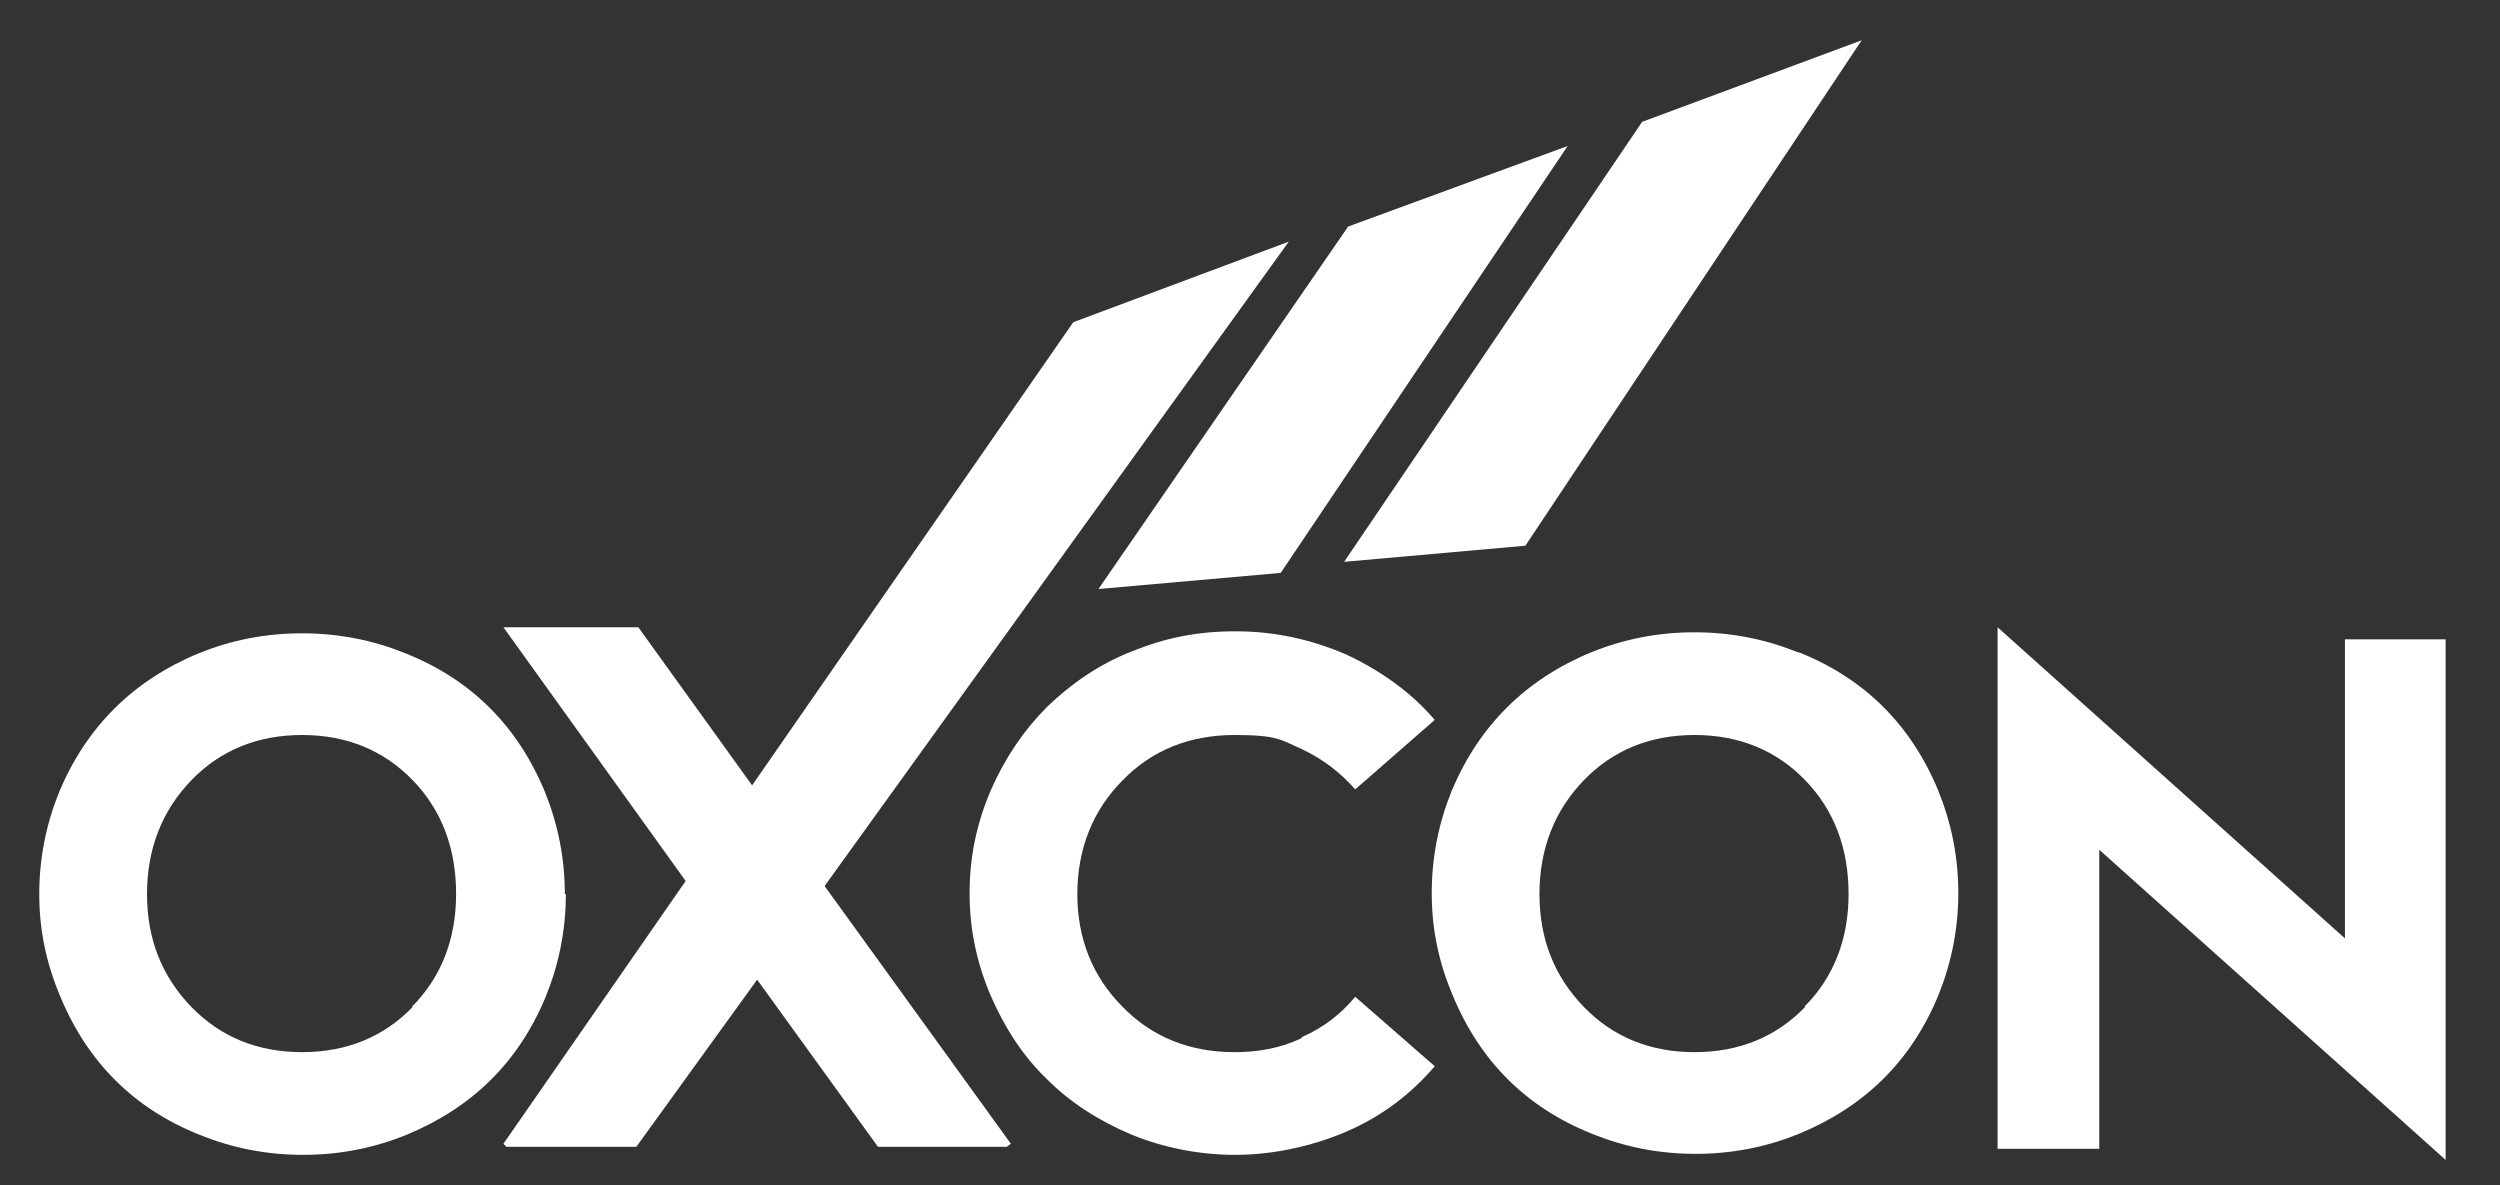
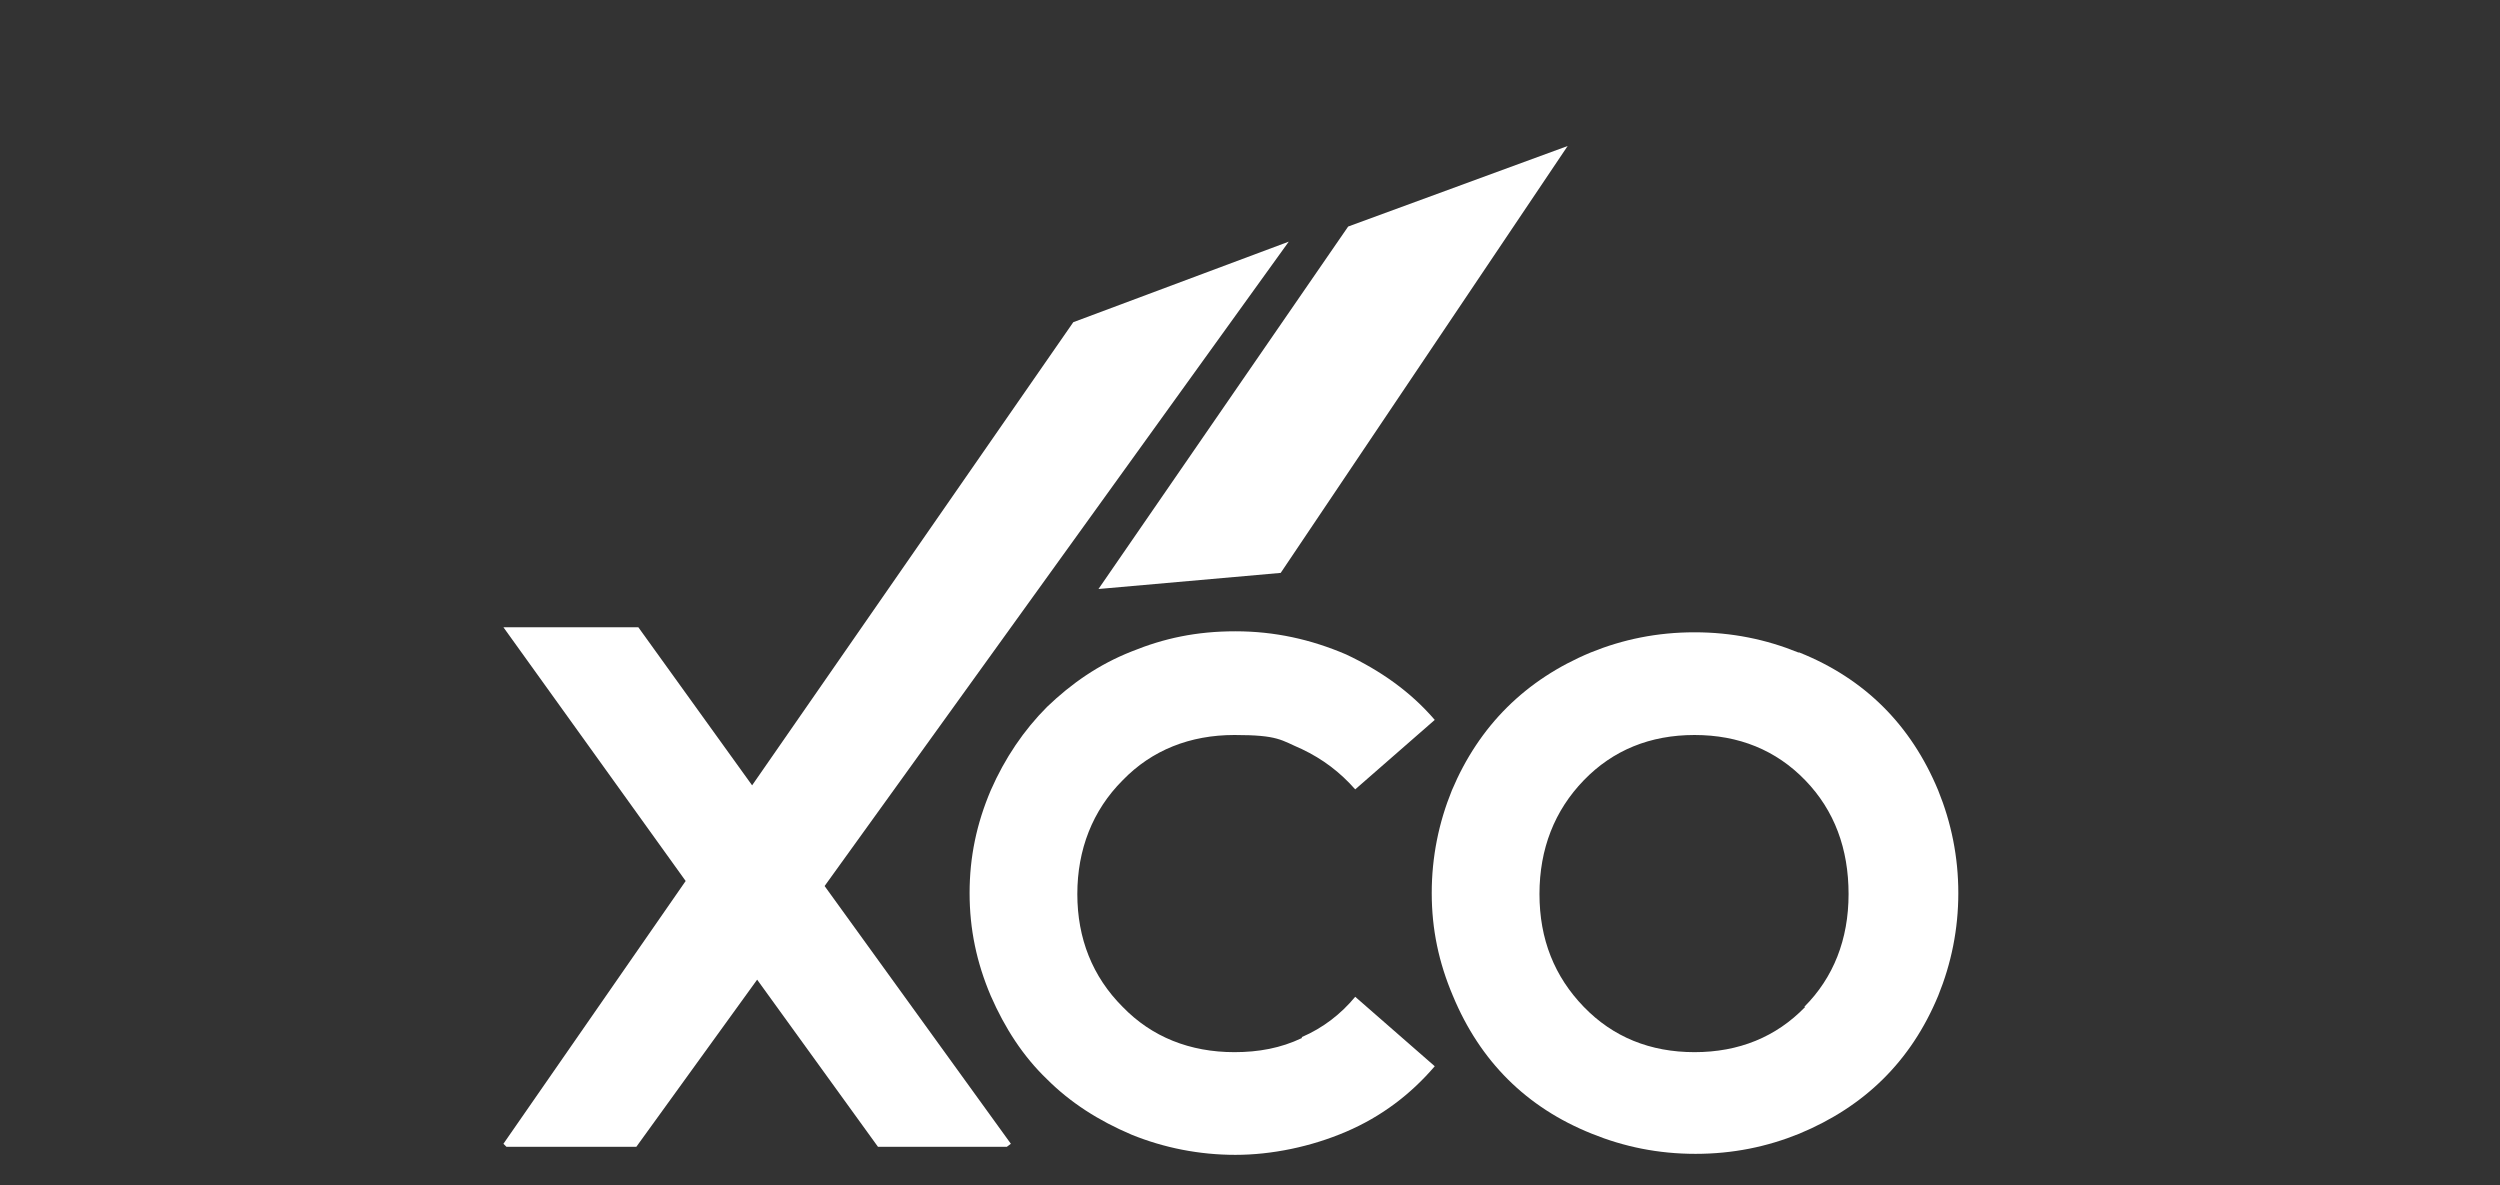
<svg xmlns="http://www.w3.org/2000/svg" id="Vrstva_1" data-name="Vrstva 1" viewBox="0 0 248.3 117.7">
  <rect x="0" y="0" width="248.3" height="117.7" fill="#333333" stroke="none" />
  <defs>
    <style>      .cls-1 {        fill: #fff;        stroke-width: 0px;      }    </style>
  </defs>
-   <path class="cls-1" d="M56.1,88.8c0-3.6-.7-7-2-10.2-2.7-6.5-7.3-11.1-13.8-13.7-3.2-1.3-6.6-2-10.3-2s-7.1.7-10.3,2c-6.5,2.7-11.1,7.3-13.8,13.7-1.3,3.2-2,6.6-2,10.2s.7,6.9,2.1,10.2c2.7,6.5,7.3,11.1,13.8,13.7,3.2,1.3,6.6,2,10.3,2s7.1-.7,10.3-2c6.5-2.7,11.1-7.2,13.8-13.7,1.3-3.2,2-6.6,2-10.2ZM41,100c-2.9,3-6.6,4.5-11,4.5s-8.1-1.5-11-4.5c-2.9-3-4.4-6.7-4.4-11.2s1.5-8.3,4.4-11.3c2.9-3,6.6-4.5,11-4.5s8.1,1.5,11,4.5c2.9,3,4.3,6.8,4.3,11.3s-1.5,8.3-4.4,11.2Z" />
  <path class="cls-1" d="M129.3,103.1c-2.1,1-4.3,1.4-6.7,1.4-4.4,0-8.2-1.5-11.1-4.5-3-3-4.5-6.8-4.5-11.2s1.5-8.3,4.5-11.3c2.9-3,6.7-4.5,11.1-4.5s4.6.5,6.7,1.4c2.1,1,3.8,2.3,5.3,4l7.9-6.9c-2.4-2.8-5.4-4.9-8.8-6.5-3.5-1.5-7.1-2.3-11-2.3s-7.1.7-10.3,2c-3.3,1.3-6,3.2-8.4,5.5-2.3,2.3-4.2,5.1-5.6,8.3-1.4,3.3-2.1,6.6-2.1,10.2s.7,6.9,2.1,10.2c1.4,3.2,3.2,6,5.6,8.3,2.3,2.3,5.1,4.1,8.4,5.5,3.2,1.3,6.7,2,10.3,2s7.5-.8,11-2.3c3.5-1.5,6.4-3.7,8.8-6.5l-7.9-6.9c-1.4,1.7-3.2,3.1-5.3,4Z" />
  <path class="cls-1" d="M178.6,64.8c-3.2-1.3-6.6-2-10.3-2s-7.1.7-10.3,2c-6.5,2.7-11.1,7.3-13.8,13.7-1.3,3.2-2,6.6-2,10.2s.7,6.9,2.1,10.2c2.7,6.5,7.3,11.1,13.8,13.7,3.2,1.3,6.6,2,10.3,2s7.1-.7,10.3-2c6.5-2.7,11.1-7.2,13.8-13.7,1.3-3.2,2-6.6,2-10.2s-.7-7-2-10.2c-2.7-6.5-7.3-11.1-13.8-13.7ZM179.3,100c-2.9,3-6.6,4.5-11,4.5s-8.1-1.5-11-4.5c-2.9-3-4.4-6.7-4.4-11.2s1.5-8.3,4.4-11.3c2.9-3,6.6-4.5,11-4.5s8.1,1.5,11,4.5c2.9,3,4.3,6.8,4.3,11.3s-1.5,8.3-4.4,11.2Z" />
-   <polygon class="cls-1" points="232.9 63.5 232.9 93.2 198.4 62.3 198.4 114.1 208.5 114.1 208.5 84.4 242.9 115.2 242.9 63.5 232.9 63.5" />
  <polygon class="cls-1" points="128 24 106.6 32 74.7 78 63.4 62.3 50 62.3 68.1 87.5 50 113.6 50.3 113.9 63.2 113.9 75.2 97.3 87.2 113.9 100 113.9 100.4 113.6 81.9 88 128 24" />
  <polygon class="cls-1" points="127.2 56.9 155.7 14.5 133.9 22.5 109.1 58.5 127.2 56.9" />
-   <polygon class="cls-1" points="151.5 54.2 184.9 4 163.1 12.1 133.5 55.8 151.5 54.2" />
</svg>